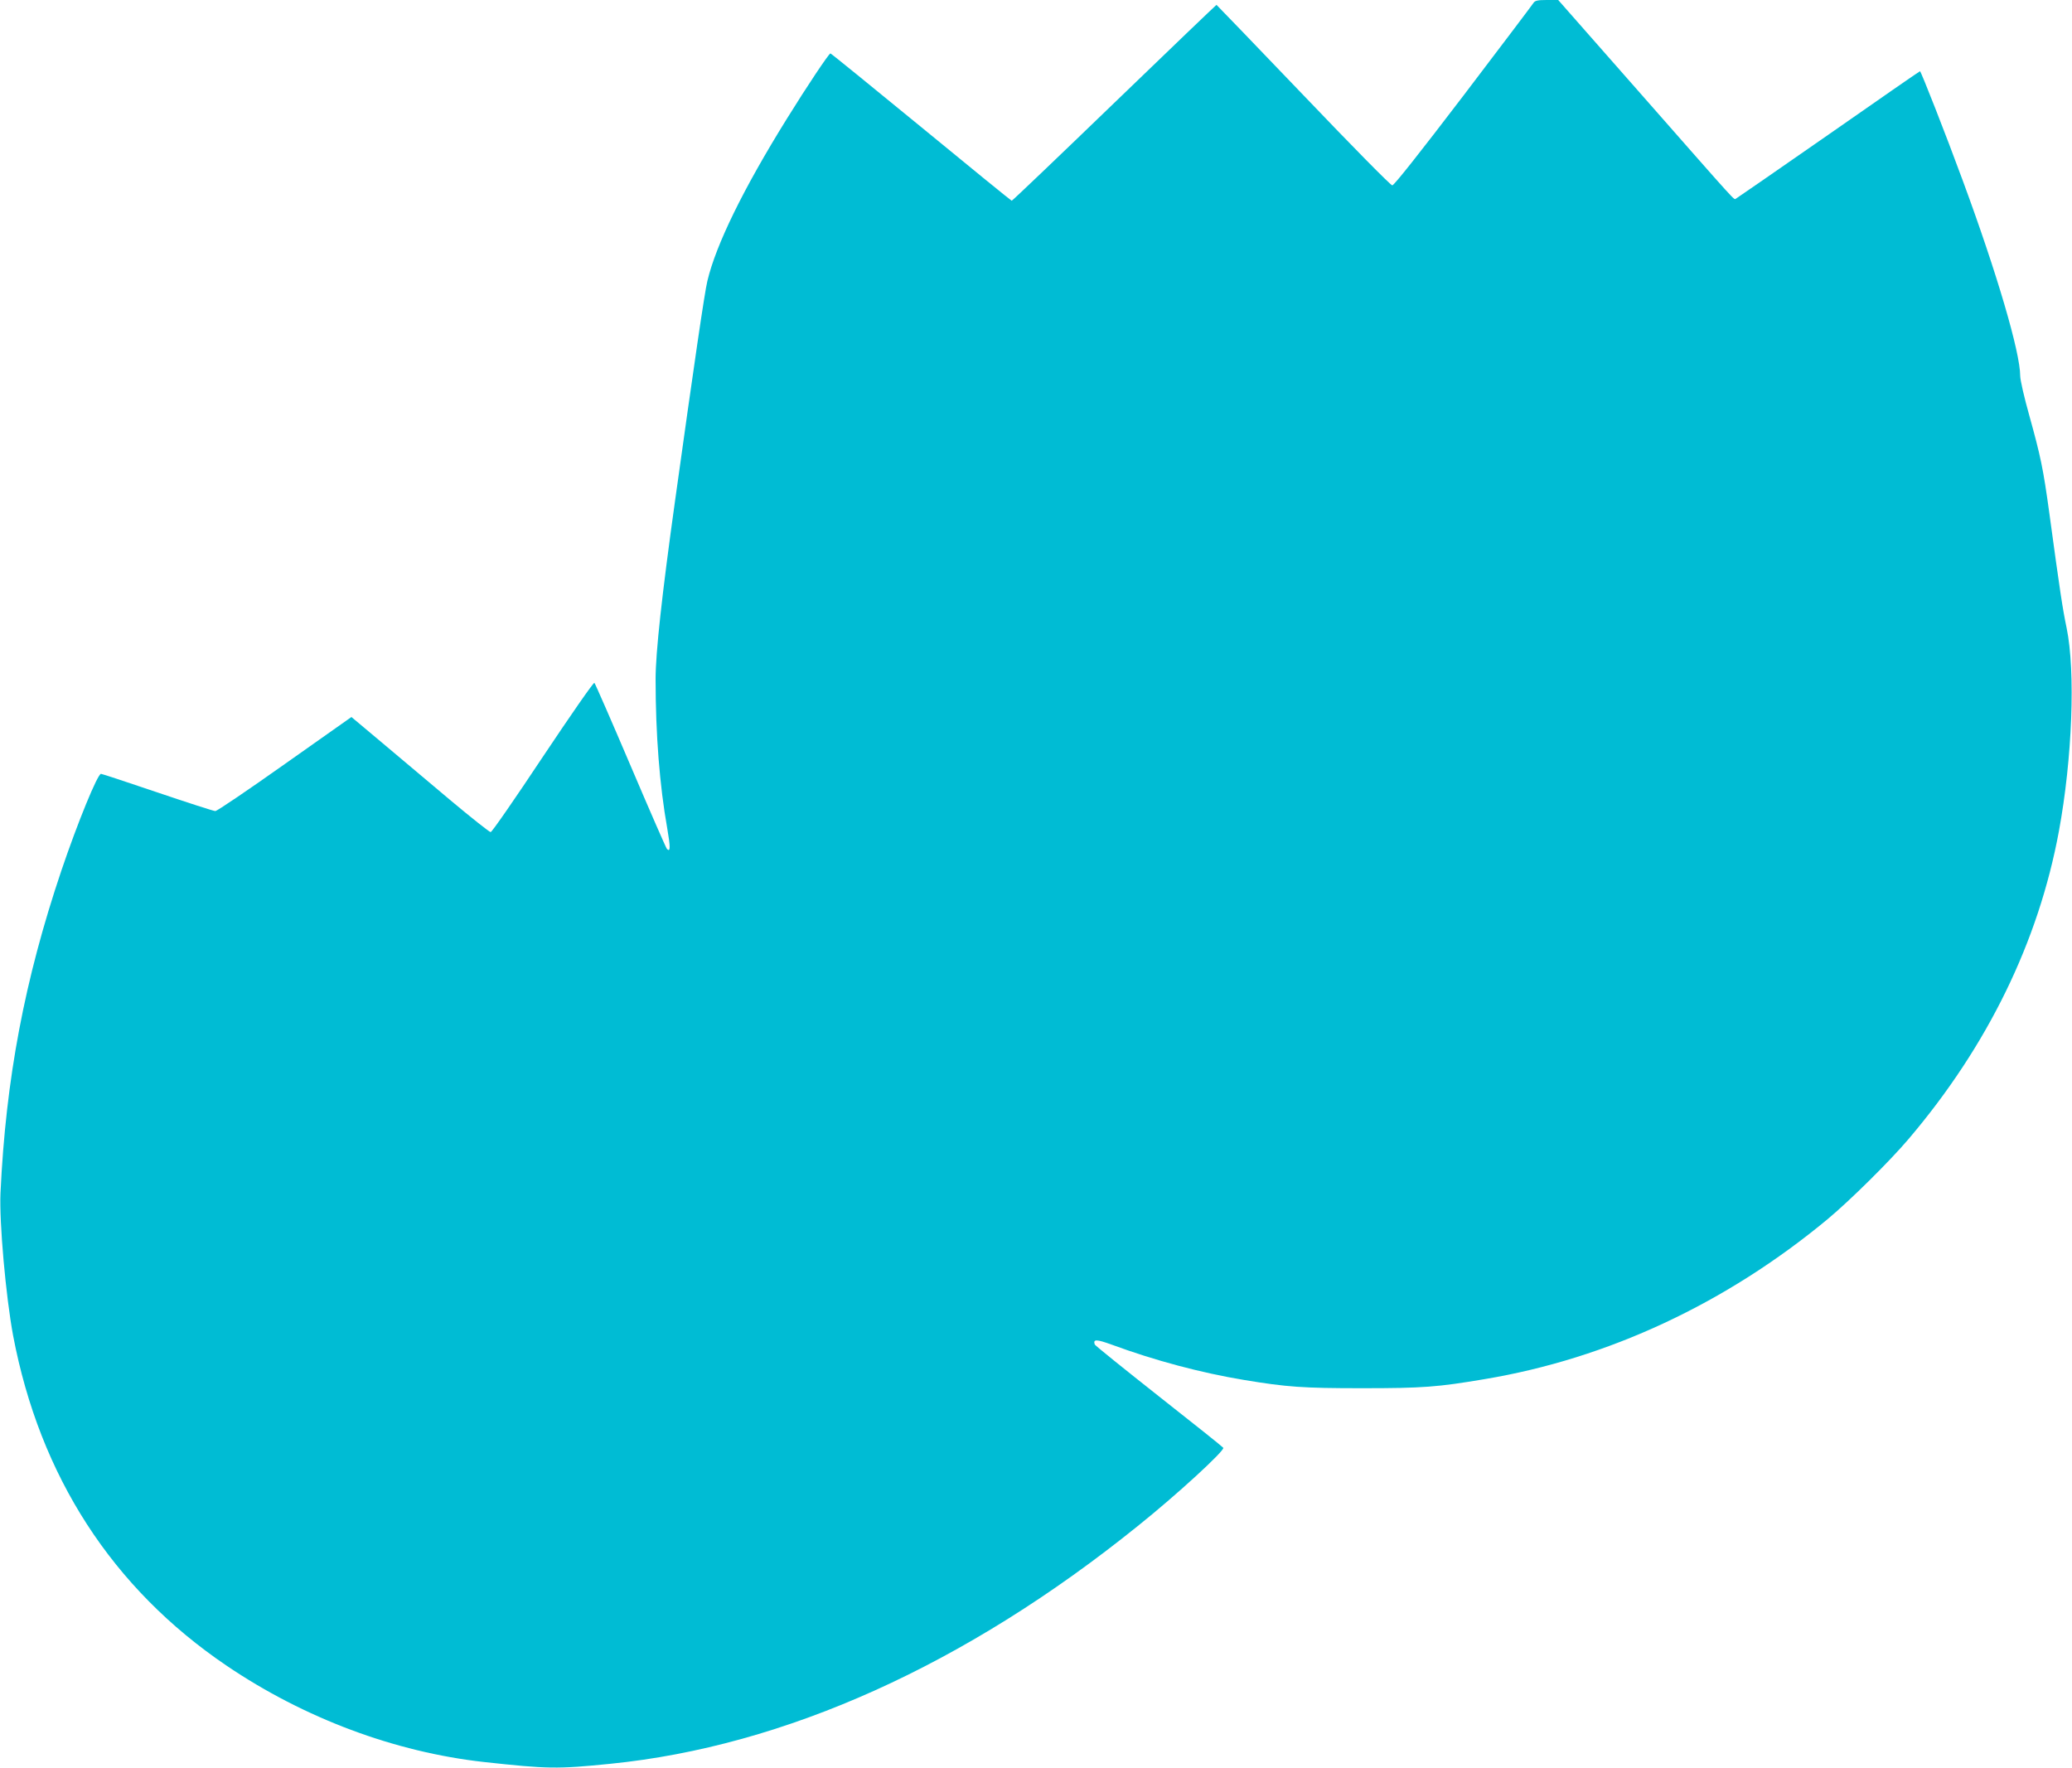
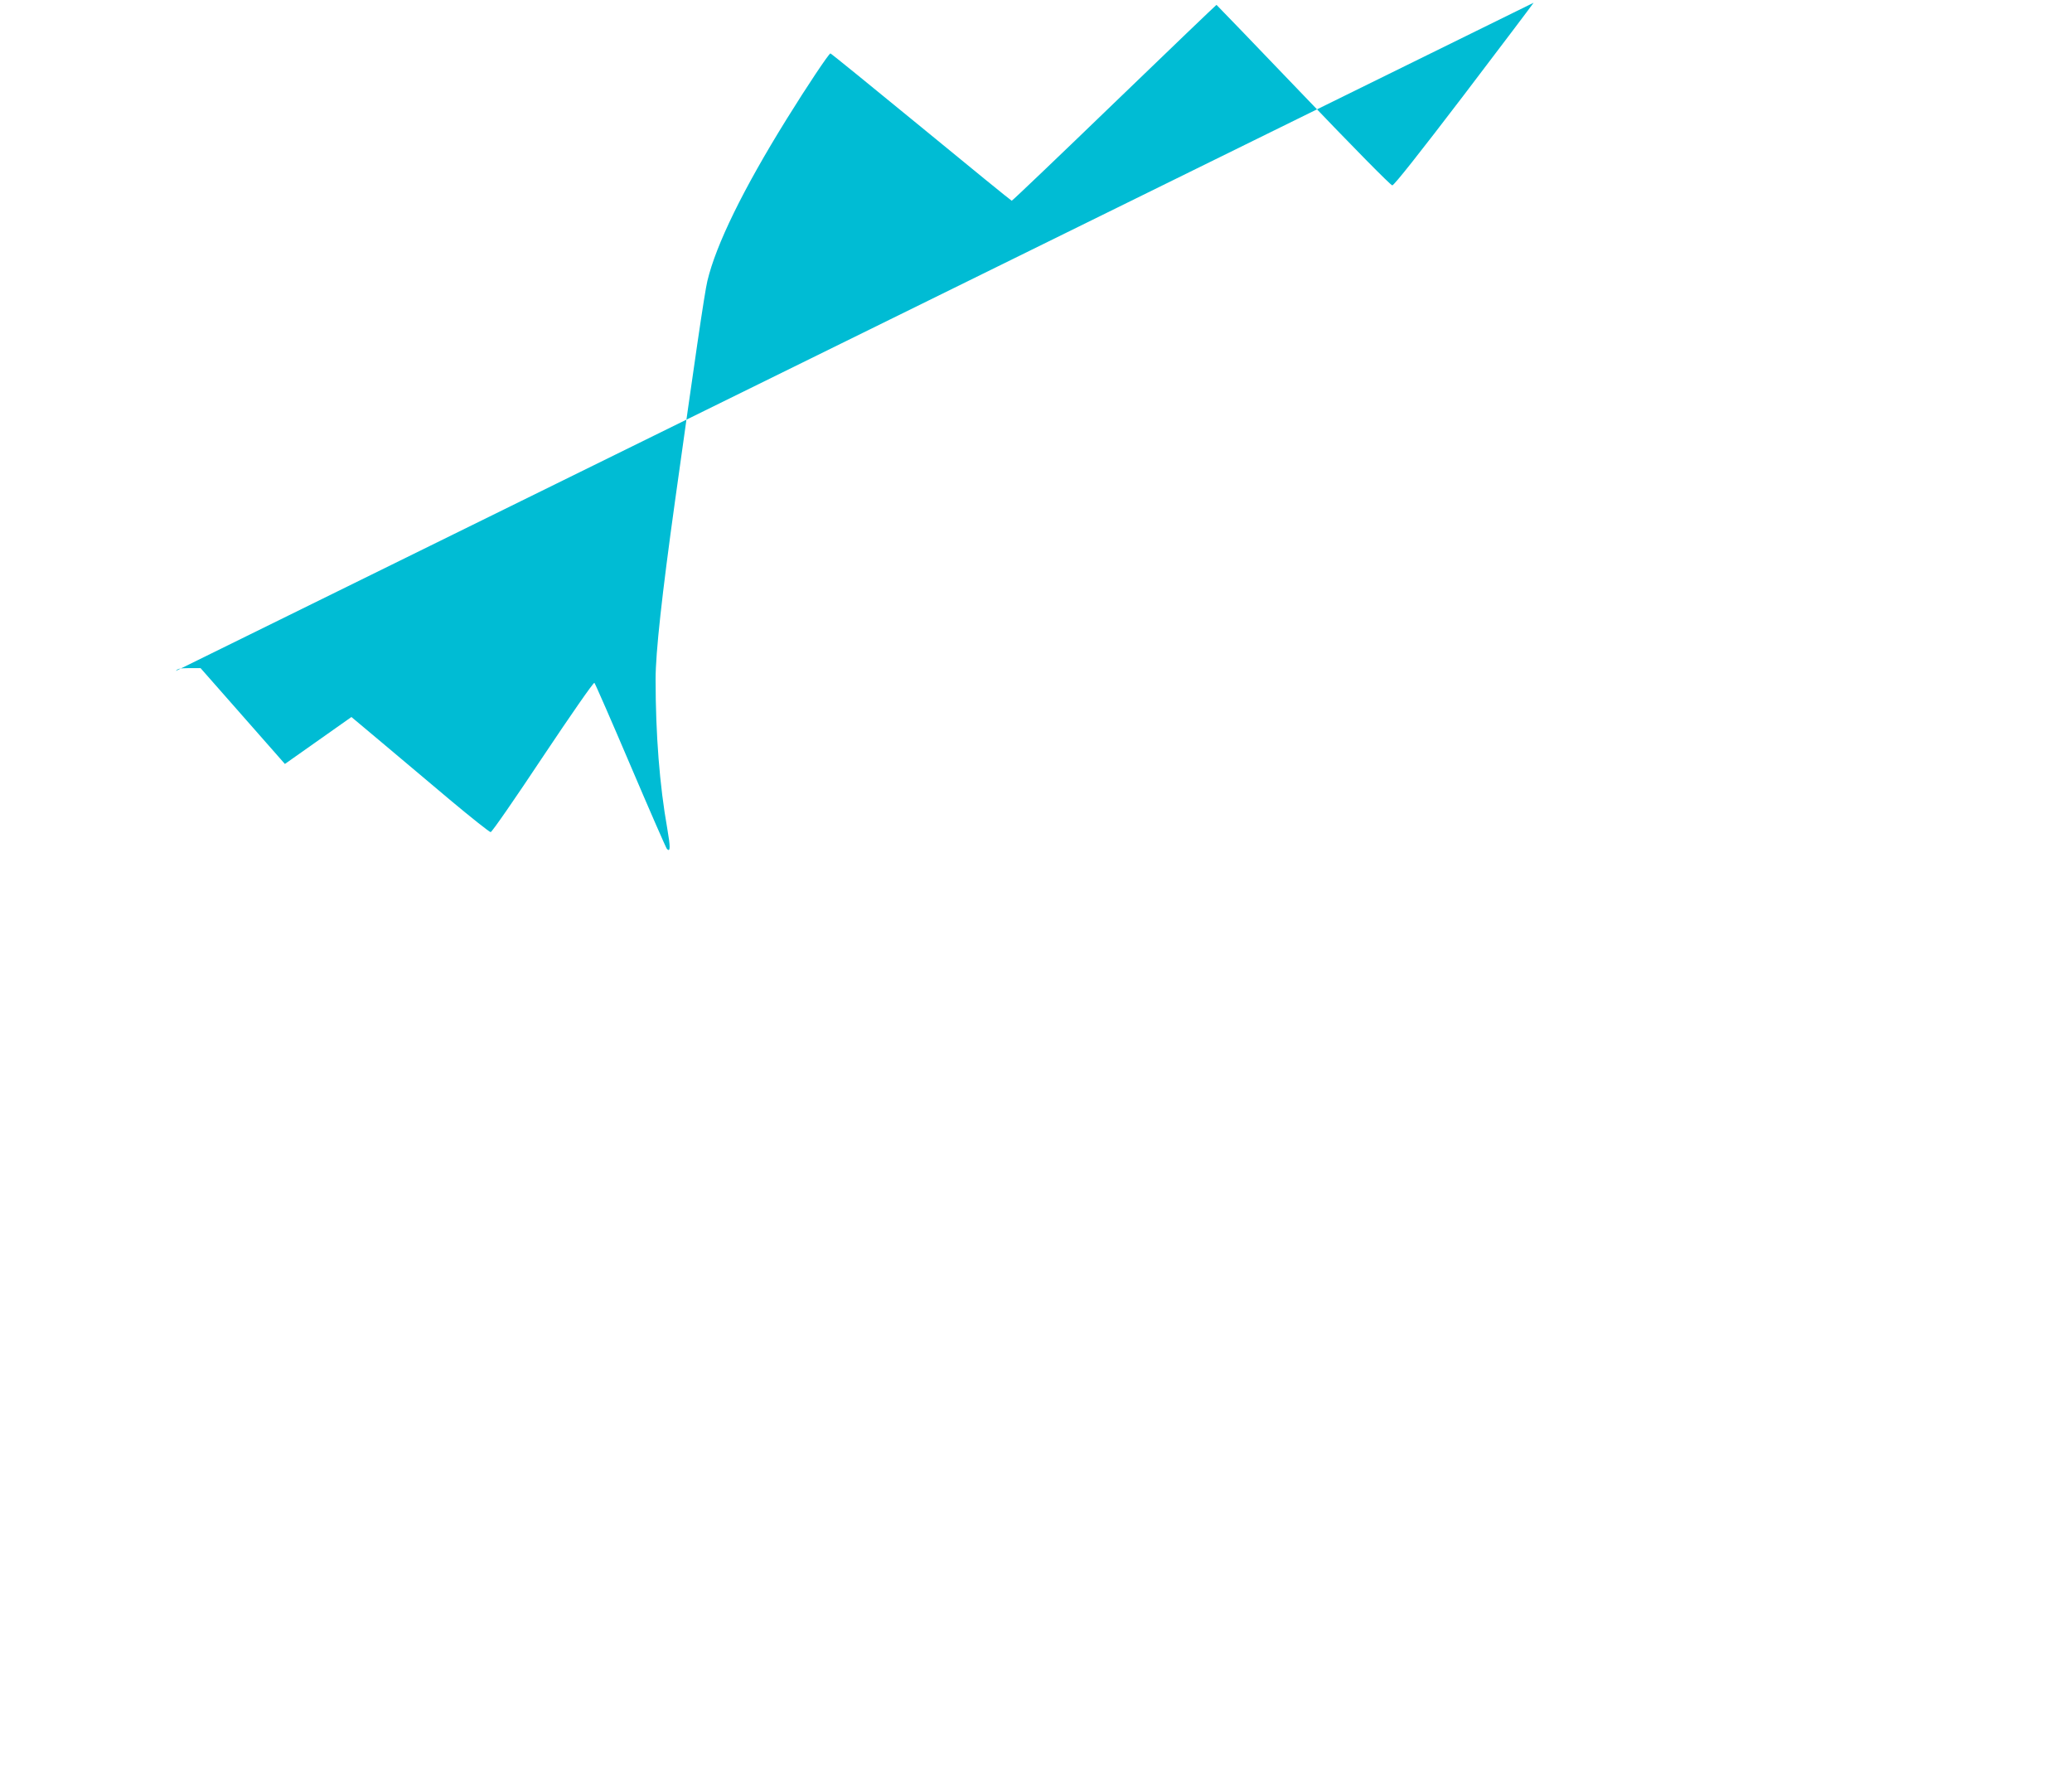
<svg xmlns="http://www.w3.org/2000/svg" version="1.0" width="1280pt" height="1092pt" viewBox="0 0 1280 1092" preserveAspectRatio="xMidYMid meet">
  <g transform="translate(0,1092) scale(0.1,-0.1)" fill="#00bcd4" stroke="none">
-     <path d="M9474 10903 c-6 -10 -201 -268 -433 -573 -270 -354 -429 -555 -440 -555 -10 0 -250 244 -550 558 -293 306 -535 557 -536 557 -2 0 -286 -272 -631 -605 -345 -333 -630 -605 -634 -605 -3 0 -255 205 -559 455 -305 250 -557 455 -561 455 -9 0 -145 -203 -270 -405 -269 -433 -437 -777 -490 -1000 -17 -69 -82 -513 -200 -1360 -81 -580 -120 -937 -120 -1100 0 -343 25 -658 72 -922 20 -116 20 -149 -2 -127 -5 5 -106 236 -224 513 -118 277 -219 508 -224 513 -5 5 -145 -197 -318 -456 -170 -256 -315 -466 -323 -466 -7 0 -117 87 -245 194 -127 107 -317 267 -423 356 l-192 161 -411 -290 c-226 -160 -419 -291 -430 -291 -10 0 -171 52 -357 115 -186 63 -343 115 -349 115 -21 0 -143 -297 -245 -598 -227 -674 -343 -1285 -376 -1992 -8 -179 33 -638 78 -880 165 -869 613 -1561 1319 -2039 480 -325 1040 -534 1590 -595 394 -43 452 -44 780 -11 1078 108 2195 611 3259 1469 239 191 538 466 528 483 -4 6 -183 149 -398 318 -214 169 -393 313 -396 320 -12 34 11 33 105 -1 269 -99 552 -174 817 -218 266 -44 363 -51 730 -51 375 0 466 7 756 56 762 127 1492 468 2119 988 138 115 384 358 501 496 488 574 802 1219 928 1900 83 449 103 988 48 1255 -25 120 -41 224 -107 710 -38 277 -54 352 -124 604 -31 110 -56 219 -56 244 0 145 -143 633 -355 1207 -105 286 -258 675 -264 675 -3 0 -258 -177 -566 -392 -308 -214 -565 -392 -571 -395 -15 -6 29 -54 -577 635 l-521 592 -71 0 c-56 0 -72 -4 -81 -17z" />
+     <path d="M9474 10903 c-6 -10 -201 -268 -433 -573 -270 -354 -429 -555 -440 -555 -10 0 -250 244 -550 558 -293 306 -535 557 -536 557 -2 0 -286 -272 -631 -605 -345 -333 -630 -605 -634 -605 -3 0 -255 205 -559 455 -305 250 -557 455 -561 455 -9 0 -145 -203 -270 -405 -269 -433 -437 -777 -490 -1000 -17 -69 -82 -513 -200 -1360 -81 -580 -120 -937 -120 -1100 0 -343 25 -658 72 -922 20 -116 20 -149 -2 -127 -5 5 -106 236 -224 513 -118 277 -219 508 -224 513 -5 5 -145 -197 -318 -456 -170 -256 -315 -466 -323 -466 -7 0 -117 87 -245 194 -127 107 -317 267 -423 356 l-192 161 -411 -290 l-521 592 -71 0 c-56 0 -72 -4 -81 -17z" />
  </g>
</svg>